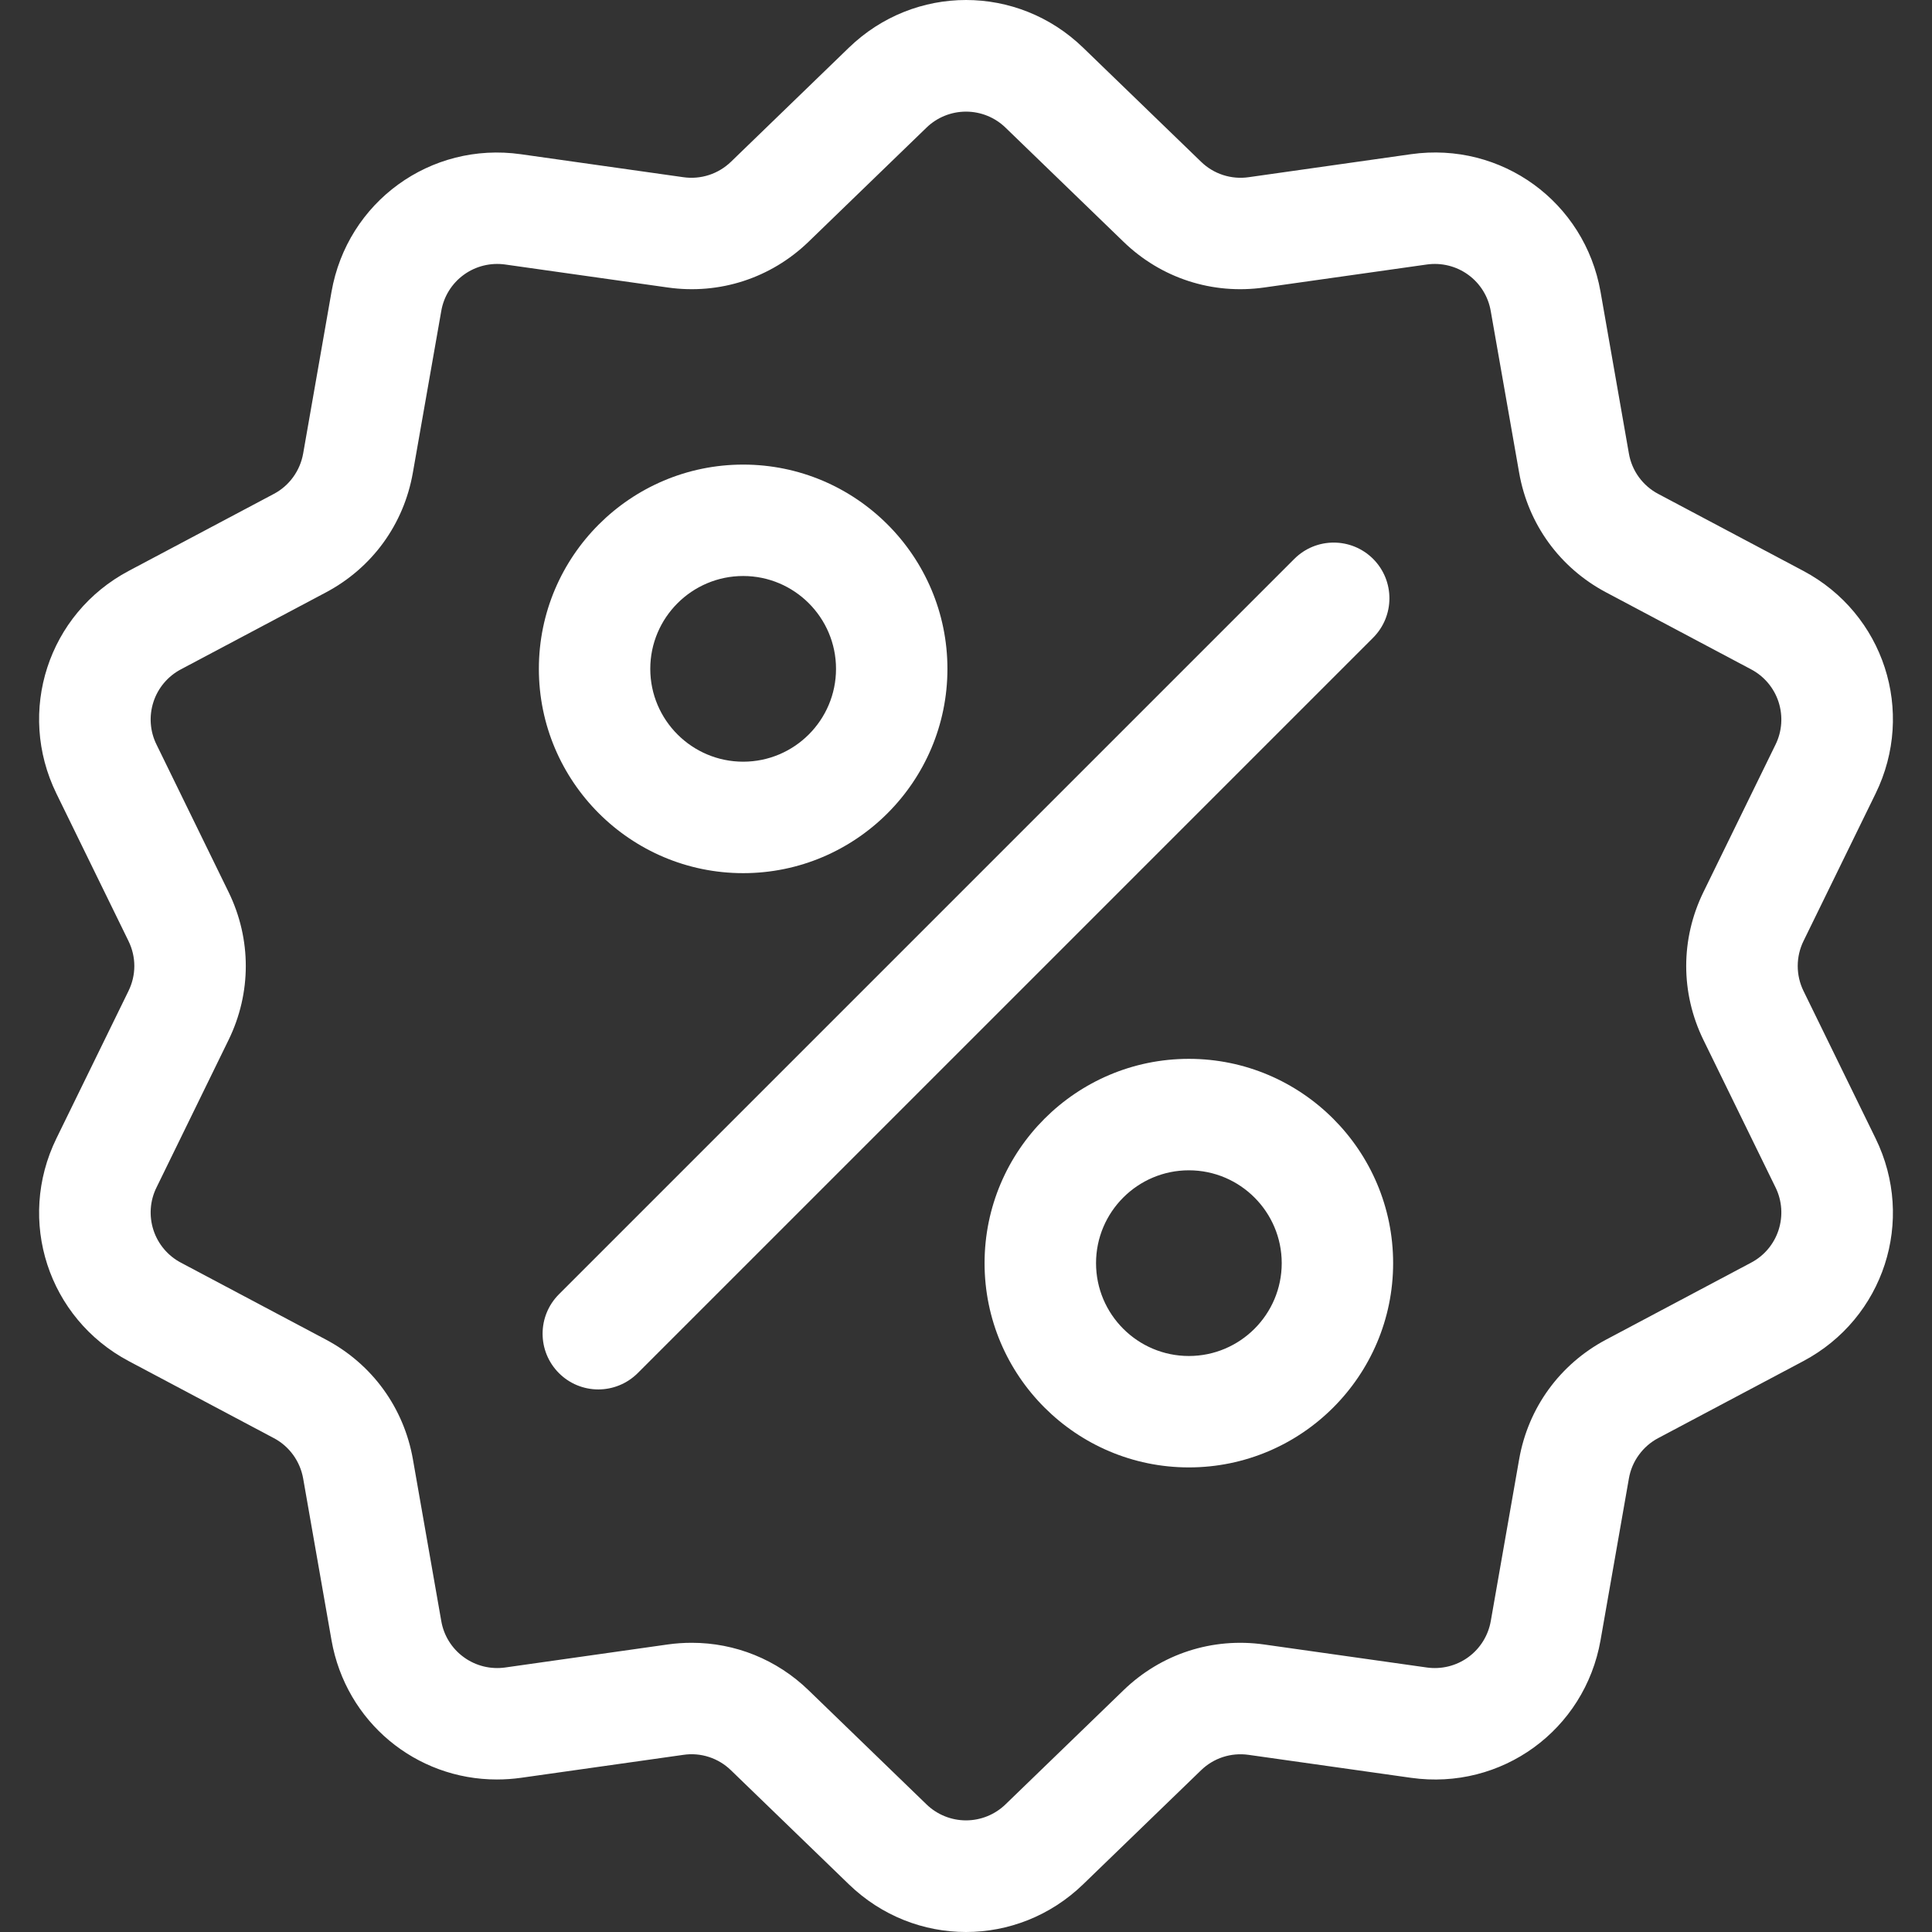
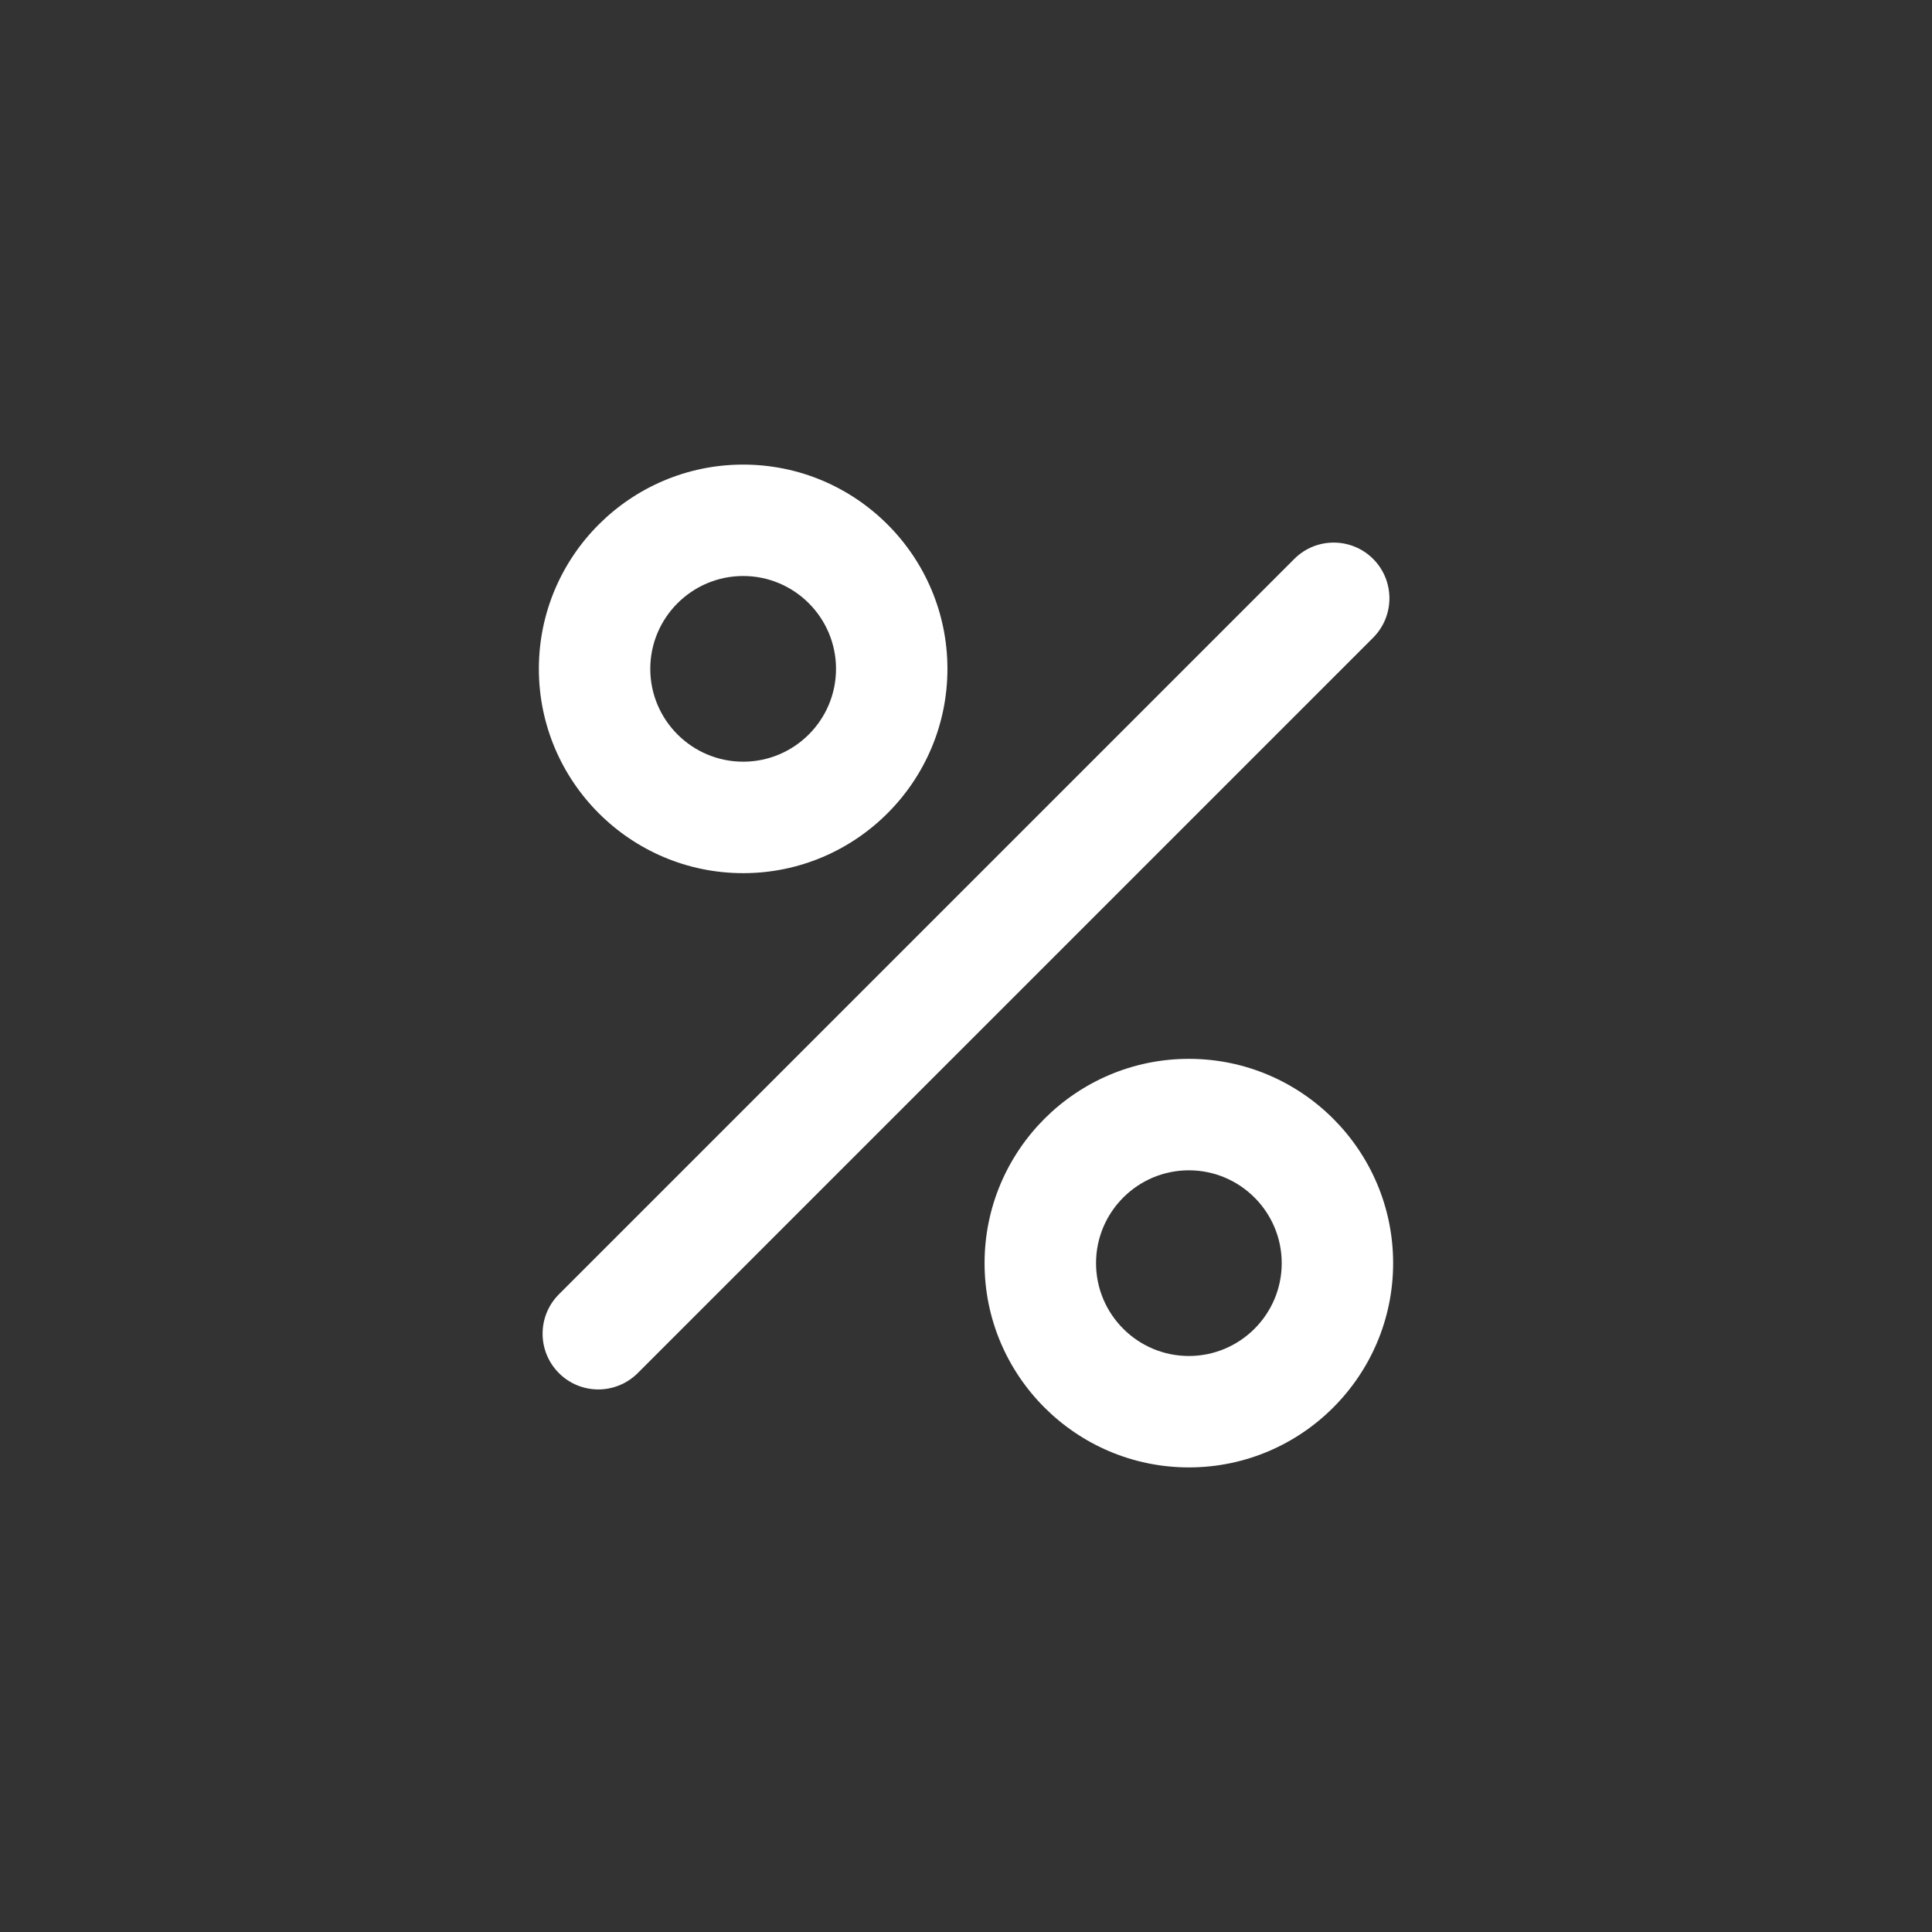
<svg xmlns="http://www.w3.org/2000/svg" width="36" height="36" viewBox="0 0 36 36" fill="none">
  <rect x="0" y="0" width="36" height="36" fill="#333333" stroke="none" />
-   <path d="M33.606 18.466C33.535 18.321 33.498 18.162 33.498 18C33.498 17.838 33.535 17.679 33.606 17.534L34.949 14.787C35.697 13.258 35.104 11.435 33.601 10.637L30.9 9.204C30.757 9.129 30.633 9.021 30.538 8.891C30.443 8.76 30.379 8.609 30.352 8.45L29.824 5.438C29.529 3.762 27.979 2.635 26.293 2.873L23.266 3.302C23.106 3.325 22.943 3.311 22.789 3.261C22.635 3.211 22.495 3.126 22.379 3.013L20.182 0.888C18.959 -0.296 17.042 -0.296 15.818 0.888L13.621 3.014C13.505 3.126 13.365 3.211 13.211 3.261C13.057 3.311 12.894 3.325 12.734 3.302L9.707 2.874C8.021 2.635 6.471 3.762 6.177 5.438L5.649 8.45C5.621 8.609 5.557 8.76 5.462 8.891C5.367 9.022 5.244 9.129 5.101 9.204L2.4 10.637C0.896 11.435 0.304 13.258 1.051 14.787L2.394 17.534C2.465 17.679 2.503 17.838 2.503 18C2.503 18.162 2.465 18.321 2.394 18.466L1.051 21.213C0.304 22.742 0.896 24.565 2.4 25.363L5.1 26.796C5.244 26.871 5.367 26.979 5.462 27.109C5.557 27.24 5.621 27.391 5.649 27.55L6.177 30.562C6.445 32.088 7.753 33.159 9.258 33.158C9.406 33.158 9.556 33.148 9.707 33.127L12.734 32.699C12.894 32.675 13.057 32.689 13.211 32.739C13.365 32.789 13.505 32.874 13.621 32.987L15.818 35.112C16.43 35.704 17.215 36 18 36C18.785 36 19.57 35.704 20.182 35.112L22.379 32.987C22.616 32.757 22.94 32.653 23.266 32.699L26.293 33.127C27.979 33.365 29.529 32.239 29.824 30.562L30.352 27.55C30.379 27.391 30.443 27.24 30.538 27.11C30.633 26.979 30.757 26.871 30.9 26.796L33.601 25.363C35.104 24.565 35.697 22.742 34.949 21.213L33.606 18.466ZM32.627 23.529L29.927 24.962C29.066 25.419 28.475 26.232 28.307 27.192L27.779 30.203C27.732 30.475 27.581 30.718 27.358 30.88C27.135 31.042 26.857 31.11 26.584 31.071L23.557 30.643C22.592 30.506 21.636 30.817 20.936 31.494L18.738 33.62C18.541 33.812 18.276 33.92 18 33.92C17.724 33.92 17.459 33.812 17.262 33.62L15.065 31.494C14.473 30.921 13.698 30.611 12.89 30.611C12.742 30.611 12.593 30.621 12.443 30.642L9.416 31.071C9.143 31.11 8.866 31.042 8.643 30.88C8.419 30.718 8.268 30.475 8.222 30.203L7.694 27.192C7.525 26.231 6.935 25.419 6.074 24.962L3.373 23.529C3.129 23.401 2.944 23.182 2.859 22.92C2.774 22.657 2.794 22.372 2.917 22.125L4.259 19.378C4.687 18.502 4.687 17.498 4.259 16.622L2.917 13.875C2.794 13.628 2.774 13.343 2.859 13.08C2.944 12.818 3.129 12.599 3.373 12.471L6.074 11.038C6.935 10.581 7.525 9.769 7.693 8.808L8.222 5.797C8.268 5.525 8.419 5.282 8.642 5.12C8.865 4.958 9.143 4.89 9.416 4.929L12.443 5.357C13.408 5.494 14.364 5.183 15.065 4.506L17.262 2.38C17.459 2.188 17.724 2.08 18 2.08C18.276 2.08 18.541 2.188 18.738 2.38L20.936 4.506C21.636 5.184 22.592 5.494 23.557 5.357L26.584 4.929C26.857 4.89 27.135 4.958 27.358 5.12C27.581 5.282 27.732 5.525 27.778 5.797L28.307 8.808C28.475 9.769 29.066 10.581 29.927 11.038L32.627 12.471C32.871 12.599 33.056 12.818 33.141 13.08C33.226 13.343 33.206 13.628 33.084 13.875L31.741 16.622C31.313 17.498 31.313 18.502 31.741 19.378L33.084 22.125C33.206 22.372 33.226 22.657 33.141 22.92C33.056 23.182 32.872 23.401 32.627 23.529Z" fill="white" />
  <path d="M25.586 10.414C25.18 10.009 24.523 10.009 24.118 10.414L10.415 24.117C10.009 24.523 10.009 25.18 10.415 25.586C10.511 25.682 10.625 25.759 10.751 25.811C10.877 25.863 11.012 25.89 11.149 25.89C11.414 25.89 11.68 25.788 11.883 25.586L25.586 11.883C25.991 11.477 25.991 10.82 25.586 10.414ZM13.848 8.657C11.749 8.657 10.041 10.364 10.041 12.463C10.041 14.562 11.749 16.27 13.848 16.27C15.947 16.27 17.654 14.562 17.654 12.463C17.654 10.364 15.947 8.657 13.848 8.657ZM13.848 14.193C12.894 14.193 12.117 13.417 12.117 12.463C12.117 11.509 12.894 10.733 13.848 10.733C14.802 10.733 15.578 11.509 15.578 12.463C15.578 13.417 14.802 14.193 13.848 14.193ZM22.153 19.73C20.054 19.73 18.346 21.438 18.346 23.537C18.346 25.636 20.054 27.343 22.153 27.343C24.252 27.343 25.959 25.636 25.959 23.537C25.959 21.438 24.252 19.73 22.153 19.73ZM22.153 25.267C21.199 25.267 20.423 24.491 20.423 23.537C20.423 22.583 21.199 21.807 22.153 21.807C23.107 21.807 23.883 22.583 23.883 23.537C23.883 24.491 23.107 25.267 22.153 25.267Z" fill="white" />
</svg>